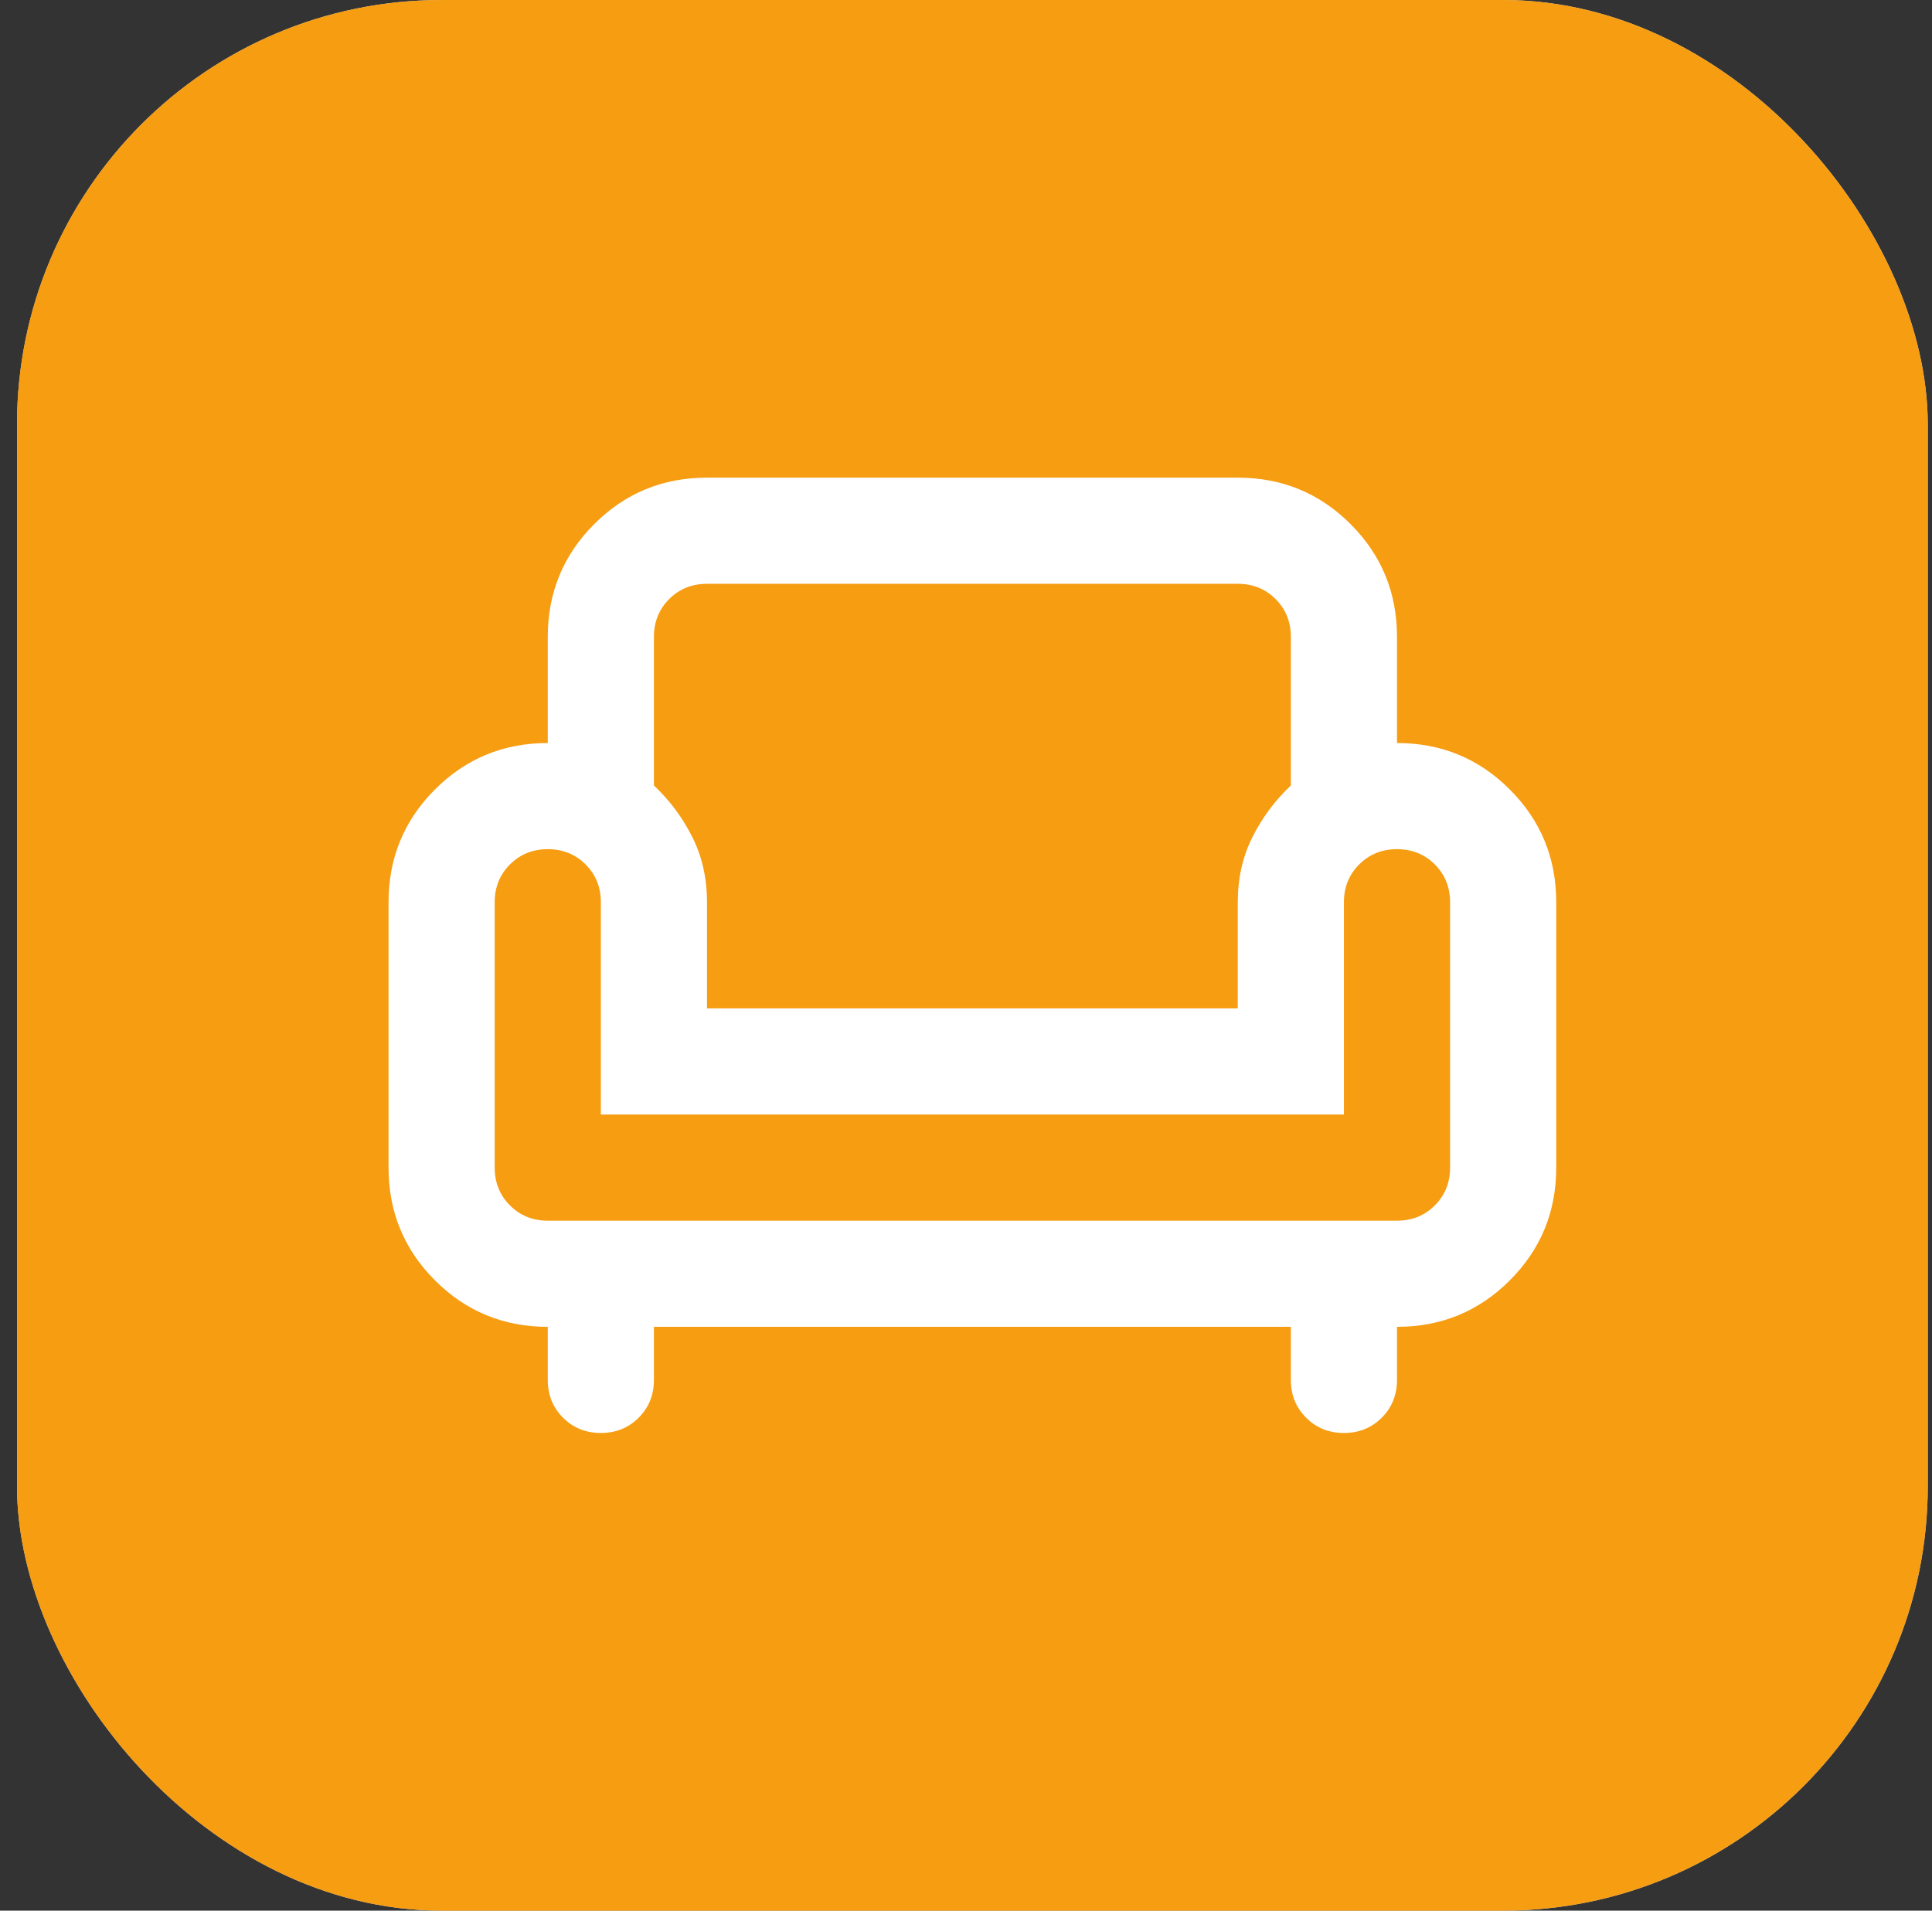
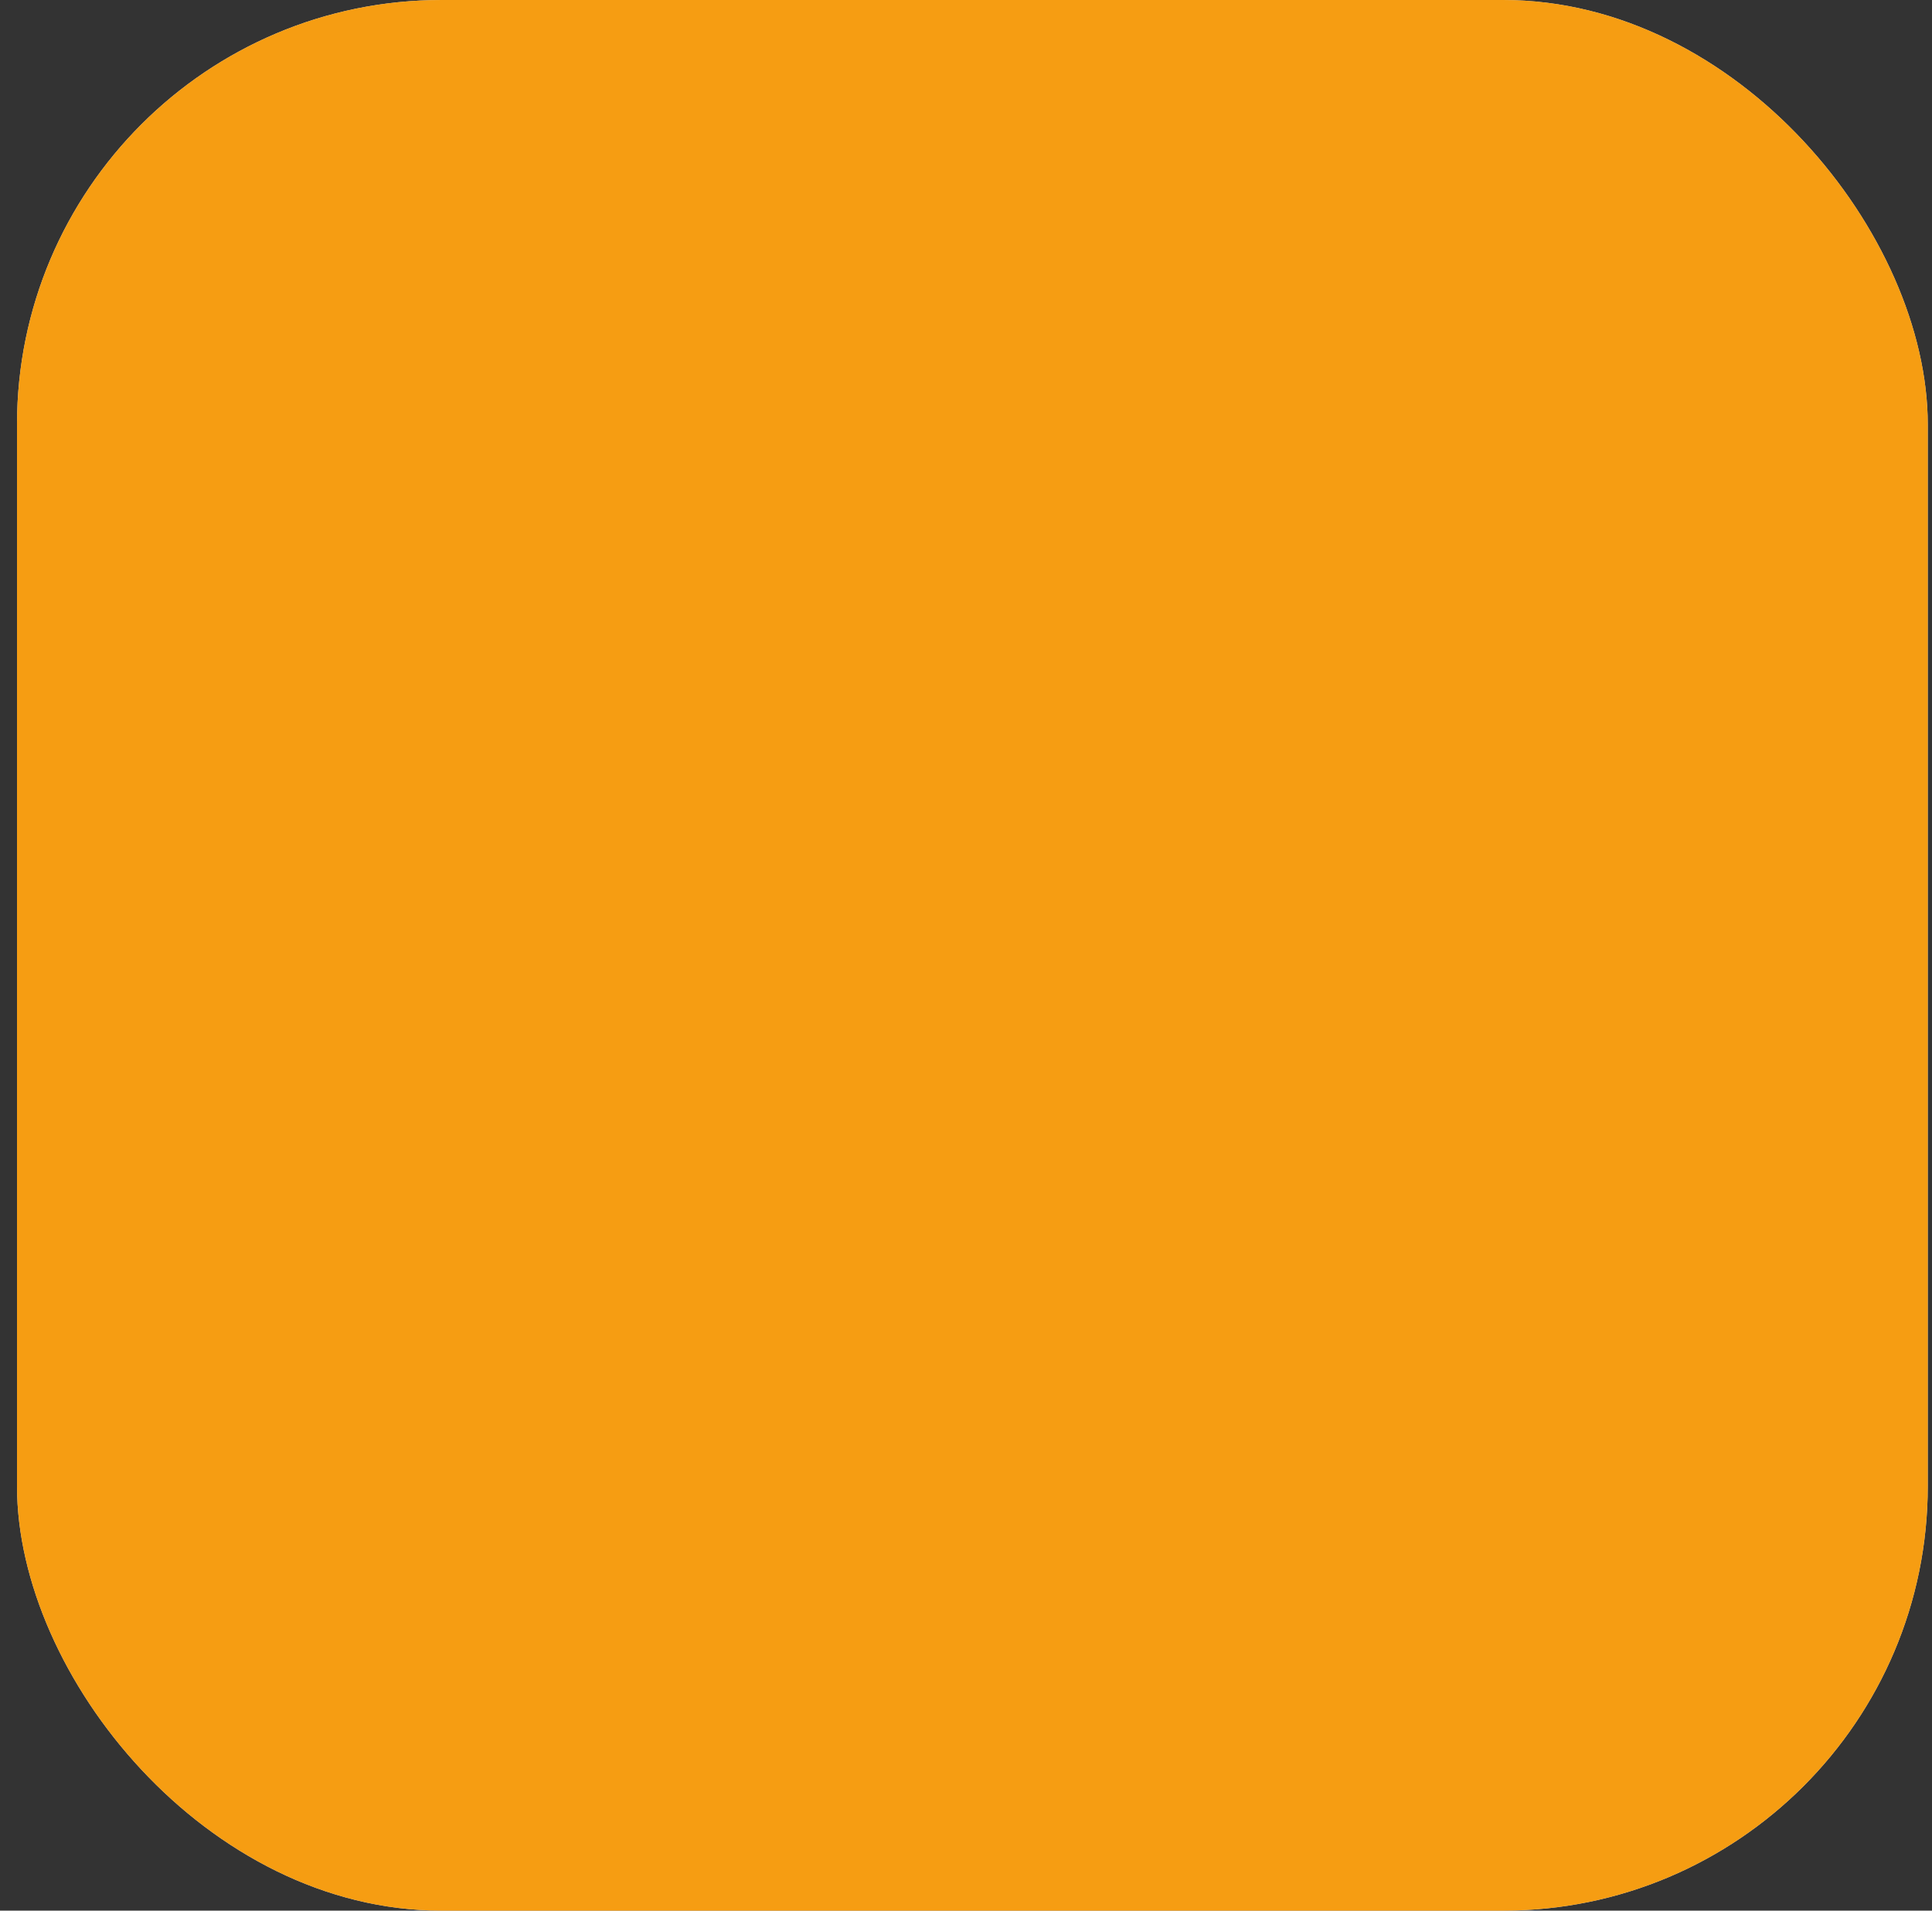
<svg xmlns="http://www.w3.org/2000/svg" width="91" height="90" viewBox="0 0 91 90" fill="none">
  <rect x="0" y="0" width="91" height="90" fill="#333333" stroke="none" />
  <rect x="0.801" width="90" height="90" rx="20" fill="#D9D9D9" />
  <rect x="0.801" width="90" height="90" rx="20" fill="#F69D12" />
  <mask id="mask0_2973_80016" style="mask-type:alpha" maskUnits="userSpaceOnUse" x="15" y="15" width="61" height="60">
    <rect x="15.801" y="15" width="60" height="60" fill="#D9D9D9" />
  </mask>
  <g mask="url(#mask0_2973_80016)">
-     <path d="M28.301 67.5C27.592 67.5 26.999 67.26 26.52 66.781C26.04 66.302 25.801 65.708 25.801 65V62.5C23.717 62.5 21.947 61.771 20.488 60.312C19.03 58.854 18.301 57.083 18.301 55V42.5C18.301 40.417 19.03 38.646 20.488 37.188C21.947 35.729 23.717 35 25.801 35V30C25.801 27.917 26.53 26.146 27.988 24.688C29.447 23.229 31.217 22.5 33.301 22.5H58.301C60.384 22.5 62.155 23.229 63.613 24.688C65.072 26.146 65.801 27.917 65.801 30V35C67.884 35 69.655 35.729 71.113 37.188C72.572 38.646 73.301 40.417 73.301 42.5V55C73.301 57.083 72.572 58.854 71.113 60.312C69.655 61.771 67.884 62.5 65.801 62.5V65C65.801 65.708 65.561 66.302 65.082 66.781C64.603 67.26 64.009 67.5 63.301 67.5C62.592 67.5 61.999 67.26 61.52 66.781C61.04 66.302 60.801 65.708 60.801 65V62.5H30.801V65C30.801 65.708 30.561 66.302 30.082 66.781C29.603 67.26 29.009 67.5 28.301 67.5ZM25.801 57.5H65.801C66.509 57.5 67.103 57.26 67.582 56.781C68.061 56.302 68.301 55.708 68.301 55V42.5C68.301 41.792 68.061 41.198 67.582 40.719C67.103 40.24 66.509 40 65.801 40C65.092 40 64.499 40.24 64.019 40.719C63.54 41.198 63.301 41.792 63.301 42.5V52.5H28.301V42.5C28.301 41.792 28.061 41.198 27.582 40.719C27.103 40.24 26.509 40 25.801 40C25.092 40 24.499 40.24 24.02 40.719C23.54 41.198 23.301 41.792 23.301 42.5V55C23.301 55.708 23.54 56.302 24.02 56.781C24.499 57.26 25.092 57.5 25.801 57.5ZM33.301 47.5H58.301V42.5C58.301 41.375 58.53 40.354 58.988 39.438C59.447 38.521 60.051 37.708 60.801 37V30C60.801 29.292 60.561 28.698 60.082 28.219C59.603 27.74 59.009 27.5 58.301 27.5H33.301C32.592 27.5 31.999 27.74 31.52 28.219C31.04 28.698 30.801 29.292 30.801 30V37C31.551 37.708 32.155 38.521 32.613 39.438C33.072 40.354 33.301 41.375 33.301 42.5V47.5Z" fill="white" />
-   </g>
+     </g>
</svg>